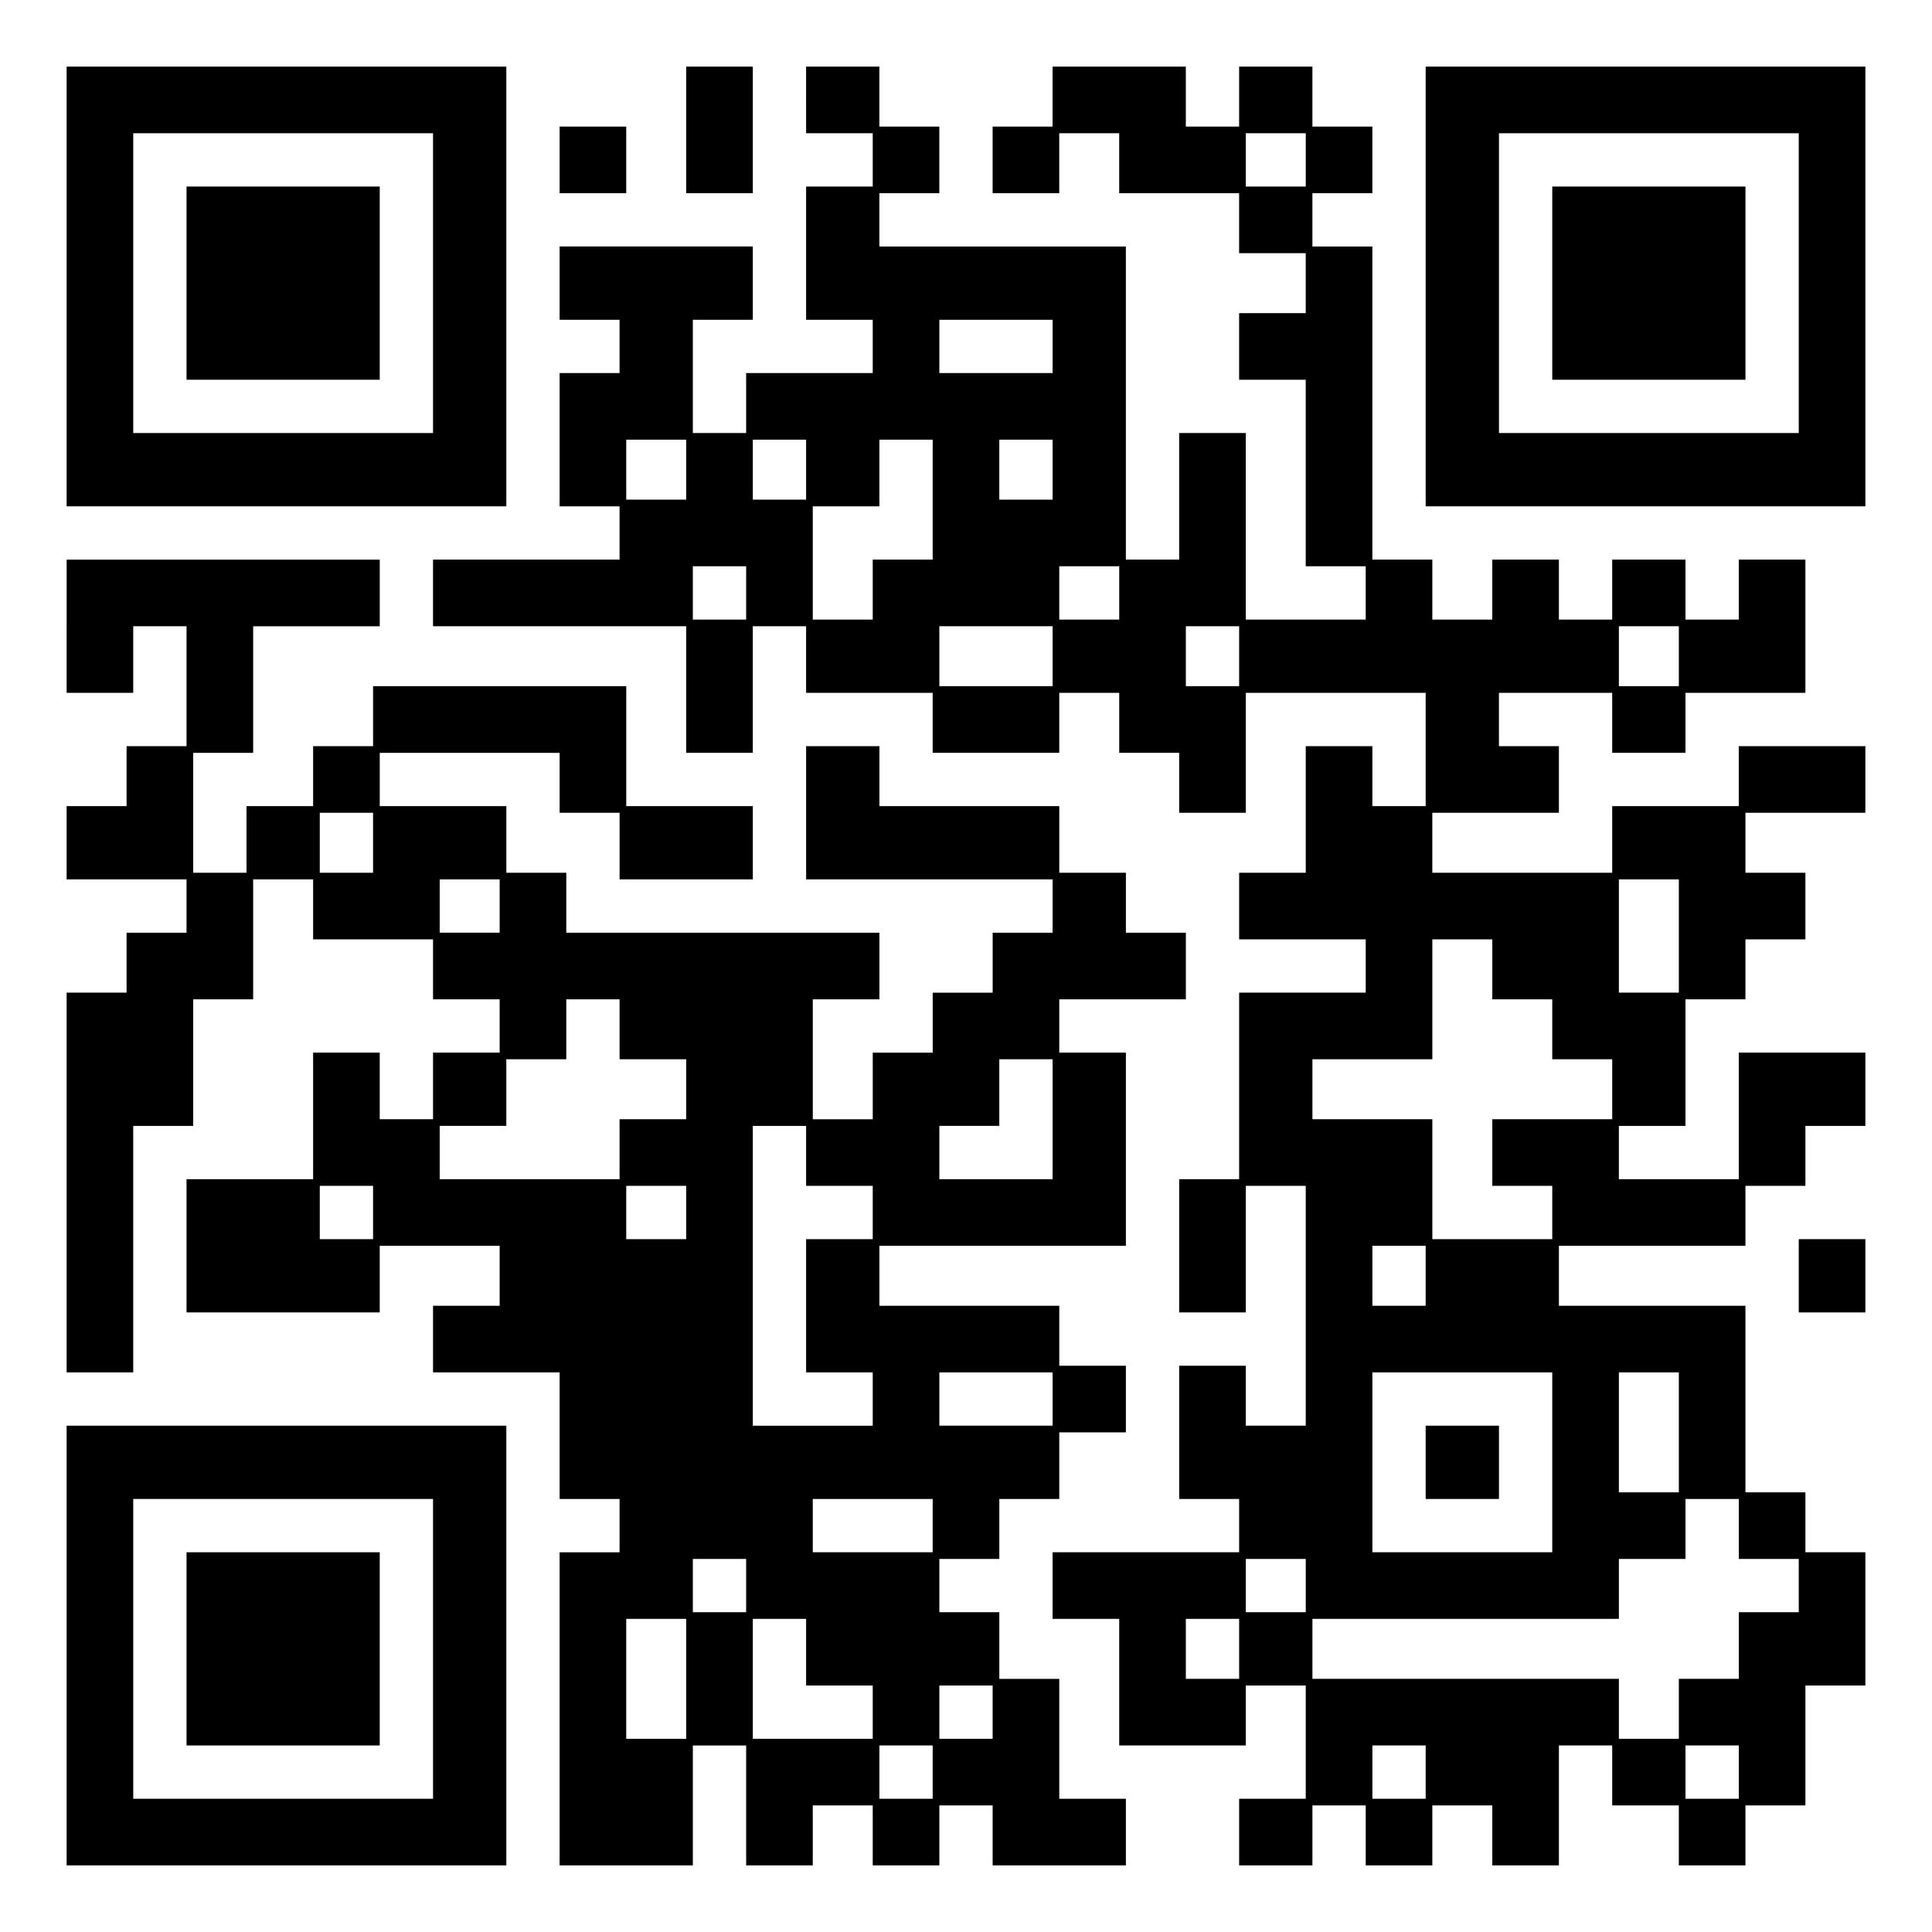
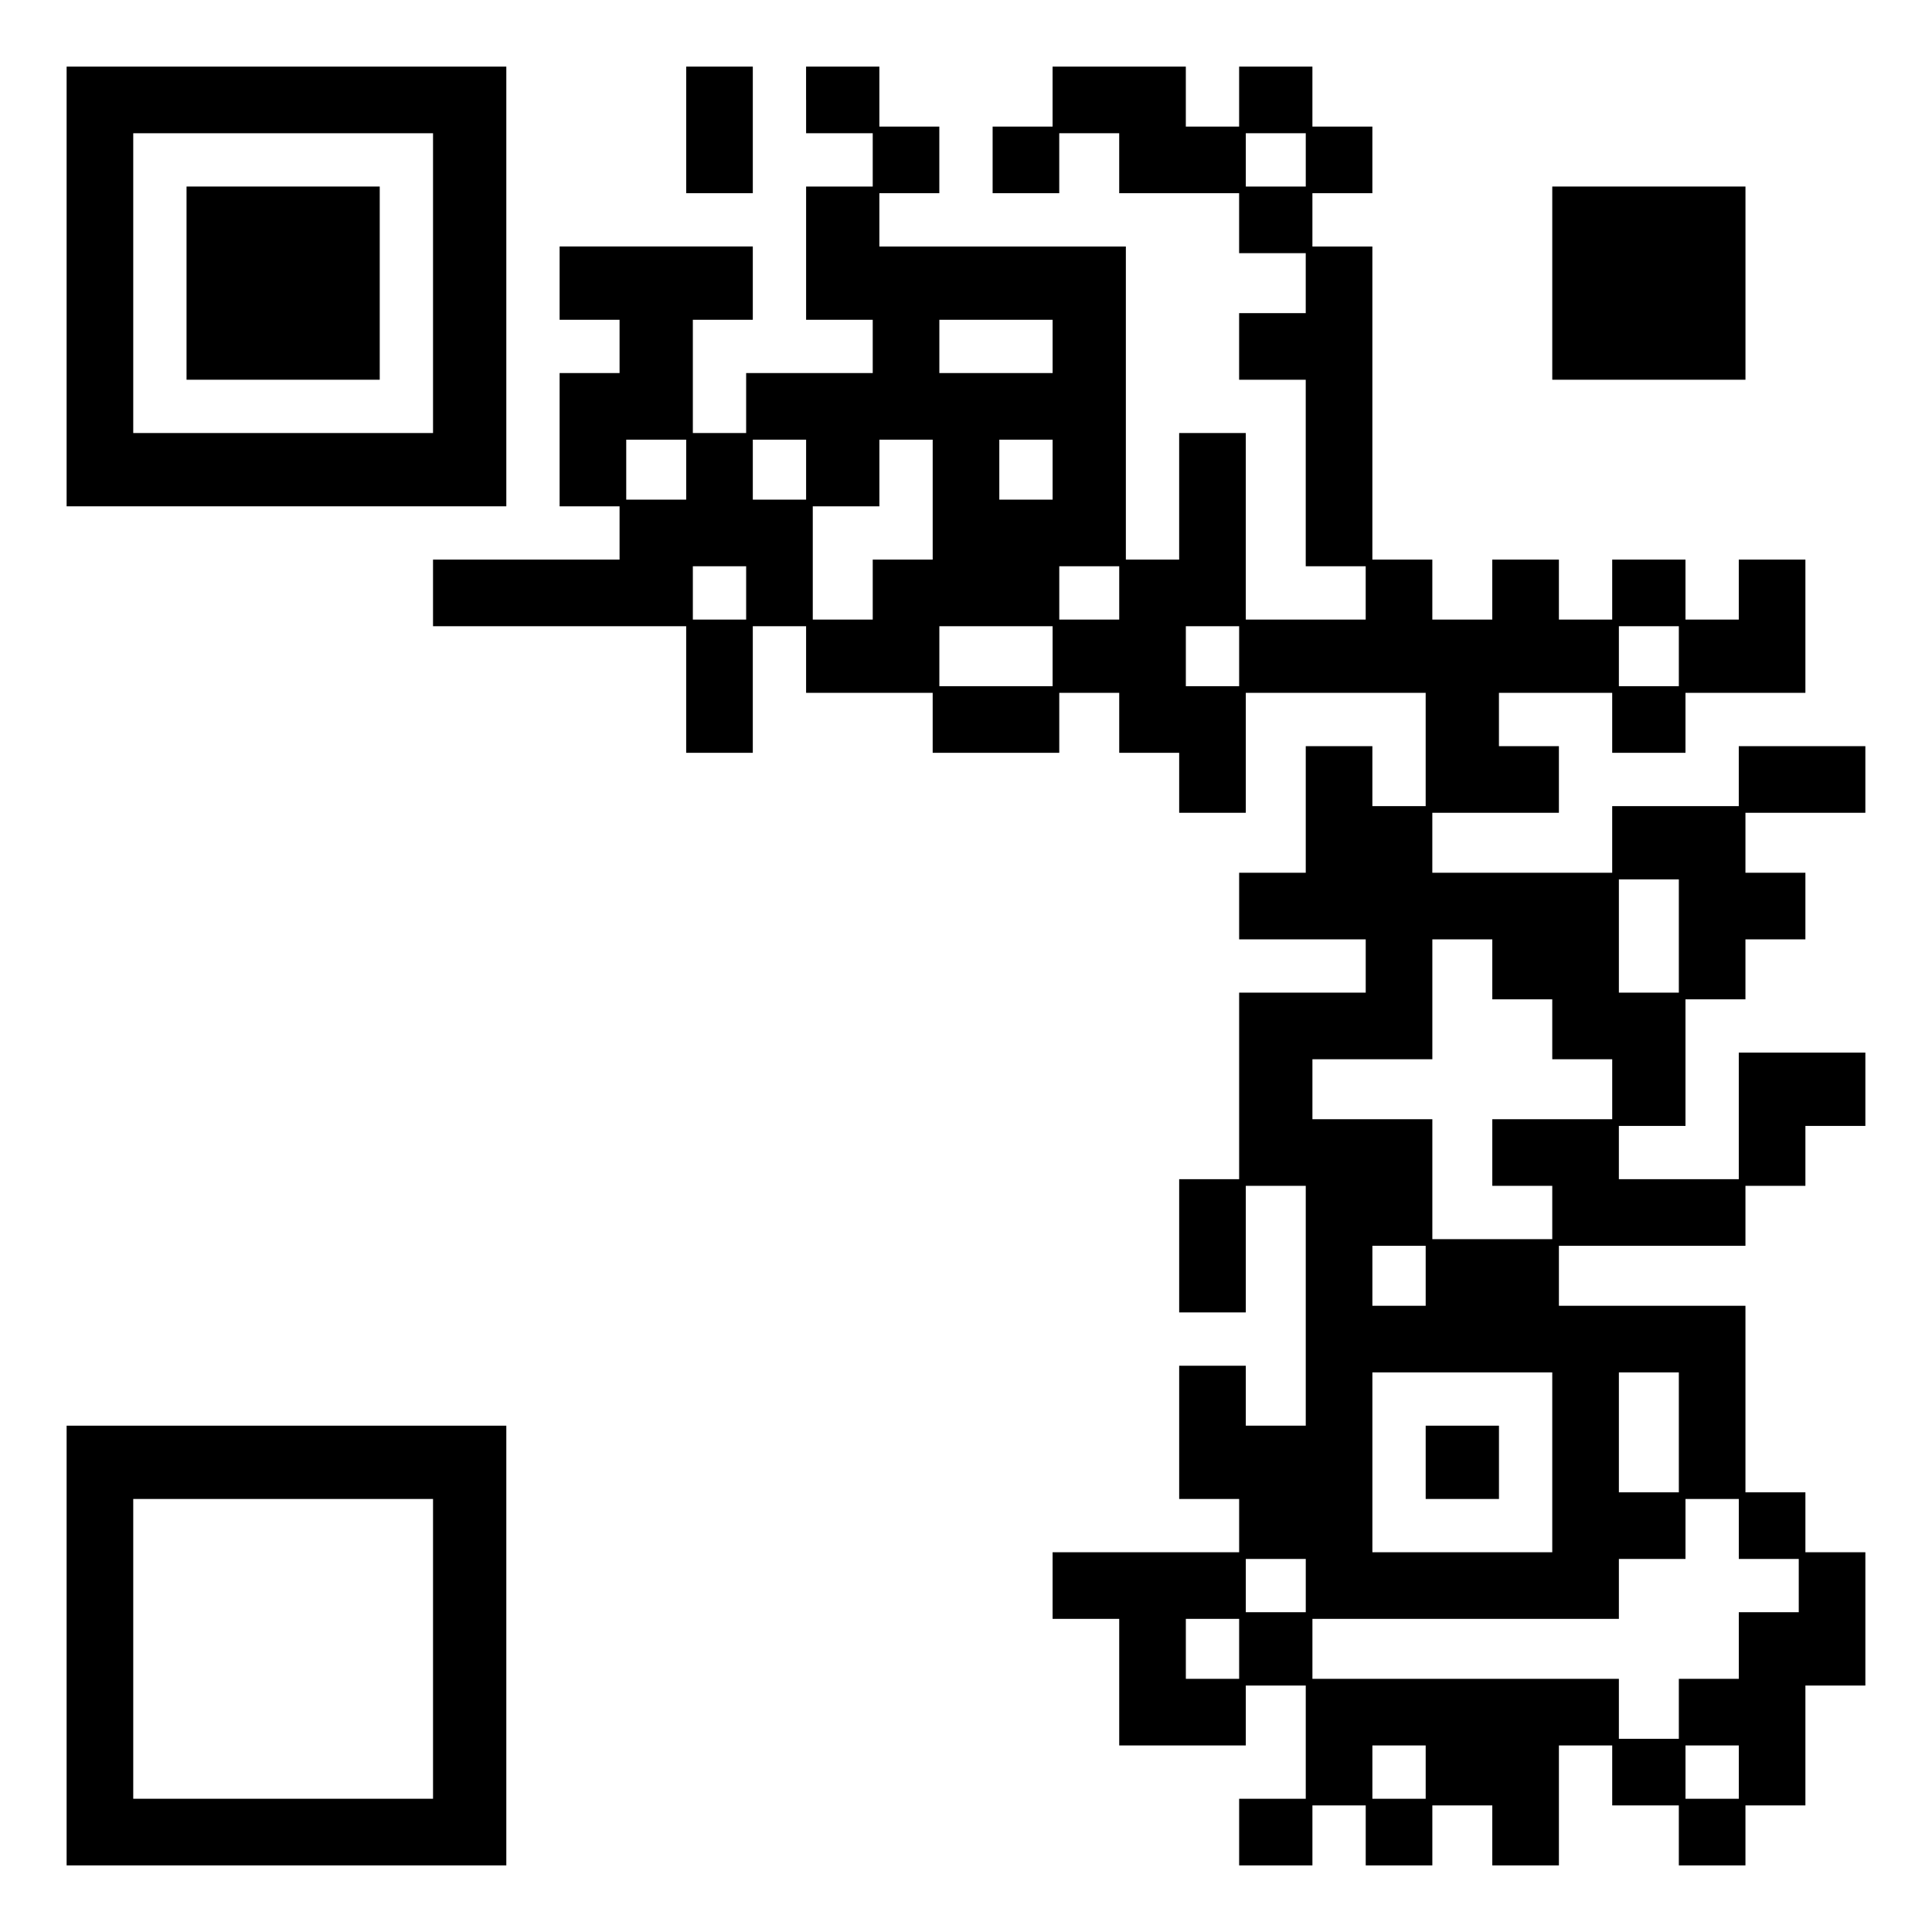
<svg xmlns="http://www.w3.org/2000/svg" version="1.0" width="100mm" height="100mm" viewBox="0 0 290 290" preserveAspectRatio="xMidYMid meet">
  <g transform="translate(0,290) scale(0.1,-0.1)" fill="#000000" stroke="none">
    <path d="M100 2470 l0 -330 330 0 330 0 0 330 0 330 -330 0 -330 0 0 -330z m550 5 l0 -225 -225 0 -225 0 0 225 0 225 225 0 225 0 0 -225z" />
    <path d="M280 2475 l0 -145 145 0 145 0 0 145 0 145 -145 0 -145 0 0 -145z" />
    <path d="M1030 2705 l0 -95 50 0 50 0 0 95 0 95 -50 0 -50 0 0 -95z" />
    <path d="M1210 2750 l0 -50 50 0 50 0 0 -40 0 -40 -50 0 -50 0 0 -100 0 -100 50 0 50 0 0 -40 0 -40 -95 0 -95 0 0 -45 0 -45 -40 0 -40 0 0 85 0 85 45 0 45 0 0 55 0 55 -145 0 -145 0 0 -55 0 -55 45 0 45 0 0 -40 0 -40 -45 0 -45 0 0 -100 0 -100 45 0 45 0 0 -40 0 -40 -140 0 -140 0 0 -50 0 -50 190 0 190 0 0 -95 0 -95 50 0 50 0 0 95 0 95 40 0 40 0 0 -50 0 -50 95 0 95 0 0 -45 0 -45 95 0 95 0 0 45 0 45 45 0 45 0 0 -45 0 -45 45 0 45 0 0 -45 0 -45 50 0 50 0 0 90 0 90 135 0 135 0 0 -85 0 -85 -40 0 -40 0 0 45 0 45 -50 0 -50 0 0 -95 0 -95 -50 0 -50 0 0 -50 0 -50 95 0 95 0 0 -40 0 -40 -95 0 -95 0 0 -140 0 -140 -45 0 -45 0 0 -100 0 -100 50 0 50 0 0 95 0 95 45 0 45 0 0 -180 0 -180 -45 0 -45 0 0 45 0 45 -50 0 -50 0 0 -100 0 -100 45 0 45 0 0 -40 0 -40 -140 0 -140 0 0 -50 0 -50 50 0 50 0 0 -95 0 -95 95 0 95 0 0 45 0 45 45 0 45 0 0 -85 0 -85 -50 0 -50 0 0 -50 0 -50 55 0 55 0 0 45 0 45 40 0 40 0 0 -45 0 -45 50 0 50 0 0 45 0 45 45 0 45 0 0 -45 0 -45 50 0 50 0 0 90 0 90 40 0 40 0 0 -45 0 -45 50 0 50 0 0 -45 0 -45 50 0 50 0 0 45 0 45 45 0 45 0 0 90 0 90 45 0 45 0 0 100 0 100 -45 0 -45 0 0 45 0 45 -45 0 -45 0 0 140 0 140 -140 0 -140 0 0 45 0 45 140 0 140 0 0 45 0 45 45 0 45 0 0 45 0 45 45 0 45 0 0 55 0 55 -95 0 -95 0 0 -95 0 -95 -90 0 -90 0 0 40 0 40 50 0 50 0 0 95 0 95 45 0 45 0 0 45 0 45 45 0 45 0 0 50 0 50 -45 0 -45 0 0 45 0 45 90 0 90 0 0 50 0 50 -95 0 -95 0 0 -45 0 -45 -95 0 -95 0 0 -50 0 -50 -135 0 -135 0 0 45 0 45 95 0 95 0 0 50 0 50 -45 0 -45 0 0 40 0 40 85 0 85 0 0 -45 0 -45 55 0 55 0 0 45 0 45 90 0 90 0 0 100 0 100 -50 0 -50 0 0 -45 0 -45 -40 0 -40 0 0 45 0 45 -55 0 -55 0 0 -45 0 -45 -40 0 -40 0 0 45 0 45 -50 0 -50 0 0 -45 0 -45 -45 0 -45 0 0 45 0 45 -45 0 -45 0 0 235 0 235 -45 0 -45 0 0 40 0 40 45 0 45 0 0 50 0 50 -45 0 -45 0 0 45 0 45 -55 0 -55 0 0 -45 0 -45 -40 0 -40 0 0 45 0 45 -100 0 -100 0 0 -45 0 -45 -45 0 -45 0 0 -50 0 -50 50 0 50 0 0 45 0 45 45 0 45 0 0 -45 0 -45 90 0 90 0 0 -45 0 -45 50 0 50 0 0 -45 0 -45 -50 0 -50 0 0 -50 0 -50 50 0 50 0 0 -140 0 -140 45 0 45 0 0 -40 0 -40 -90 0 -90 0 0 140 0 140 -50 0 -50 0 0 -95 0 -95 -40 0 -40 0 0 235 0 235 -185 0 -185 0 0 40 0 40 45 0 45 0 0 50 0 50 -45 0 -45 0 0 45 0 45 -55 0 -55 0 0 -50z m750 -90 l0 -40 -45 0 -45 0 0 40 0 40 45 0 45 0 0 -40z m-380 -280 l0 -40 -85 0 -85 0 0 40 0 40 85 0 85 0 0 -40z m-550 -185 l0 -45 -45 0 -45 0 0 45 0 45 45 0 45 0 0 -45z m180 0 l0 -45 -40 0 -40 0 0 45 0 45 40 0 40 0 0 -45z m190 -45 l0 -90 -45 0 -45 0 0 -45 0 -45 -45 0 -45 0 0 85 0 85 50 0 50 0 0 50 0 50 40 0 40 0 0 -90z m180 45 l0 -45 -40 0 -40 0 0 45 0 45 40 0 40 0 0 -45z m-460 -185 l0 -40 -40 0 -40 0 0 40 0 40 40 0 40 0 0 -40z m560 0 l0 -40 -45 0 -45 0 0 40 0 40 45 0 45 0 0 -40z m-100 -95 l0 -45 -85 0 -85 0 0 45 0 45 85 0 85 0 0 -45z m280 0 l0 -45 -40 0 -40 0 0 45 0 45 40 0 40 0 0 -45z m660 0 l0 -45 -45 0 -45 0 0 45 0 45 45 0 45 0 0 -45z m0 -420 l0 -85 -45 0 -45 0 0 85 0 85 45 0 45 0 0 -85z m-280 -50 l0 -45 45 0 45 0 0 -45 0 -45 45 0 45 0 0 -45 0 -45 -90 0 -90 0 0 -50 0 -50 45 0 45 0 0 -40 0 -40 -90 0 -90 0 0 90 0 90 -90 0 -90 0 0 45 0 45 90 0 90 0 0 90 0 90 45 0 45 0 0 -45z m-100 -460 l0 -45 -40 0 -40 0 0 45 0 45 40 0 40 0 0 -45z m190 -280 l0 -135 -135 0 -135 0 0 135 0 135 135 0 135 0 0 -135z m190 45 l0 -90 -45 0 -45 0 0 90 0 90 45 0 45 0 0 -90z m90 -145 l0 -45 45 0 45 0 0 -40 0 -40 -45 0 -45 0 0 -50 0 -50 -45 0 -45 0 0 -45 0 -45 -45 0 -45 0 0 45 0 45 -230 0 -230 0 0 45 0 45 230 0 230 0 0 45 0 45 50 0 50 0 0 45 0 45 40 0 40 0 0 -45z m-650 -85 l0 -40 -45 0 -45 0 0 40 0 40 45 0 45 0 0 -40z m-100 -95 l0 -45 -40 0 -40 0 0 45 0 45 40 0 40 0 0 -45z m280 -185 l0 -40 -40 0 -40 0 0 40 0 40 40 0 40 0 0 -40z m470 0 l0 -40 -40 0 -40 0 0 40 0 40 40 0 40 0 0 -40z" />
    <path d="M2140 705 l0 -55 55 0 55 0 0 55 0 55 -55 0 -55 0 0 -55z" />
-     <path d="M2140 2470 l0 -330 330 0 330 0 0 330 0 330 -330 0 -330 0 0 -330z m560 5 l0 -225 -225 0 -225 0 0 225 0 225 225 0 225 0 0 -225z" />
    <path d="M2330 2475 l0 -145 145 0 145 0 0 145 0 145 -145 0 -145 0 0 -145z" />
-     <path d="M840 2660 l0 -50 50 0 50 0 0 50 0 50 -50 0 -50 0 0 -50z" />
-     <path d="M100 1960 l0 -100 50 0 50 0 0 50 0 50 40 0 40 0 0 -90 0 -90 -45 0 -45 0 0 -45 0 -45 -45 0 -45 0 0 -55 0 -55 90 0 90 0 0 -40 0 -40 -45 0 -45 0 0 -45 0 -45 -45 0 -45 0 0 -285 0 -285 50 0 50 0 0 185 0 185 45 0 45 0 0 95 0 95 45 0 45 0 0 90 0 90 45 0 45 0 0 -45 0 -45 90 0 90 0 0 -45 0 -45 50 0 50 0 0 -40 0 -40 -50 0 -50 0 0 -50 0 -50 -40 0 -40 0 0 50 0 50 -50 0 -50 0 0 -95 0 -95 -95 0 -95 0 0 -100 0 -100 145 0 145 0 0 50 0 50 90 0 90 0 0 -45 0 -45 -50 0 -50 0 0 -50 0 -50 95 0 95 0 0 -95 0 -95 45 0 45 0 0 -40 0 -40 -45 0 -45 0 0 -235 0 -235 100 0 100 0 0 90 0 90 40 0 40 0 0 -90 0 -90 50 0 50 0 0 45 0 45 45 0 45 0 0 -45 0 -45 50 0 50 0 0 45 0 45 40 0 40 0 0 -45 0 -45 100 0 100 0 0 50 0 50 -50 0 -50 0 0 90 0 90 -45 0 -45 0 0 50 0 50 -45 0 -45 0 0 40 0 40 45 0 45 0 0 45 0 45 45 0 45 0 0 50 0 50 50 0 50 0 0 50 0 50 -50 0 -50 0 0 45 0 45 -135 0 -135 0 0 45 0 45 185 0 185 0 0 145 0 145 -50 0 -50 0 0 40 0 40 95 0 95 0 0 50 0 50 -45 0 -45 0 0 45 0 45 -50 0 -50 0 0 50 0 50 -135 0 -135 0 0 45 0 45 -55 0 -55 0 0 -100 0 -100 185 0 185 0 0 -40 0 -40 -45 0 -45 0 0 -45 0 -45 -45 0 -45 0 0 -45 0 -45 -45 0 -45 0 0 -50 0 -50 -45 0 -45 0 0 90 0 90 50 0 50 0 0 50 0 50 -235 0 -235 0 0 45 0 45 -45 0 -45 0 0 50 0 50 -95 0 -95 0 0 40 0 40 135 0 135 0 0 -45 0 -45 45 0 45 0 0 -50 0 -50 100 0 100 0 0 55 0 55 -95 0 -95 0 0 90 0 90 -190 0 -190 0 0 -45 0 -45 -45 0 -45 0 0 -45 0 -45 -50 0 -50 0 0 -50 0 -50 -40 0 -40 0 0 90 0 90 45 0 45 0 0 95 0 95 95 0 95 0 0 50 0 50 -235 0 -235 0 0 -100z m460 -325 l0 -45 -40 0 -40 0 0 45 0 45 40 0 40 0 0 -45z m190 -95 l0 -40 -45 0 -45 0 0 40 0 40 45 0 45 0 0 -40z m180 -185 l0 -45 50 0 50 0 0 -45 0 -45 -50 0 -50 0 0 -45 0 -45 -135 0 -135 0 0 40 0 40 50 0 50 0 0 50 0 50 45 0 45 0 0 45 0 45 40 0 40 0 0 -45z m650 -135 l0 -90 -85 0 -85 0 0 40 0 40 45 0 45 0 0 50 0 50 40 0 40 0 0 -90z m-370 -55 l0 -45 50 0 50 0 0 -40 0 -40 -50 0 -50 0 0 -100 0 -100 50 0 50 0 0 -40 0 -40 -90 0 -90 0 0 225 0 225 40 0 40 0 0 -45z m-650 -85 l0 -40 -40 0 -40 0 0 40 0 40 40 0 40 0 0 -40z m470 0 l0 -40 -45 0 -45 0 0 40 0 40 45 0 45 0 0 -40z m550 -280 l0 -40 -85 0 -85 0 0 40 0 40 85 0 85 0 0 -40z m-180 -190 l0 -40 -90 0 -90 0 0 40 0 40 90 0 90 0 0 -40z m-280 -90 l0 -40 -40 0 -40 0 0 40 0 40 40 0 40 0 0 -40z m-90 -140 l0 -90 -45 0 -45 0 0 90 0 90 45 0 45 0 0 -90z m180 40 l0 -50 50 0 50 0 0 -40 0 -40 -90 0 -90 0 0 90 0 90 40 0 40 0 0 -50z m280 -90 l0 -40 -40 0 -40 0 0 40 0 40 40 0 40 0 0 -40z m-90 -90 l0 -40 -40 0 -40 0 0 40 0 40 40 0 40 0 0 -40z" />
-     <path d="M2700 985 l0 -55 50 0 50 0 0 55 0 55 -50 0 -50 0 0 -55z" />
    <path d="M100 430 l0 -330 330 0 330 0 0 330 0 330 -330 0 -330 0 0 -330z m550 -5 l0 -225 -225 0 -225 0 0 225 0 225 225 0 225 0 0 -225z" />
-     <path d="M280 425 l0 -145 145 0 145 0 0 145 0 145 -145 0 -145 0 0 -145z" />
  </g>
</svg>